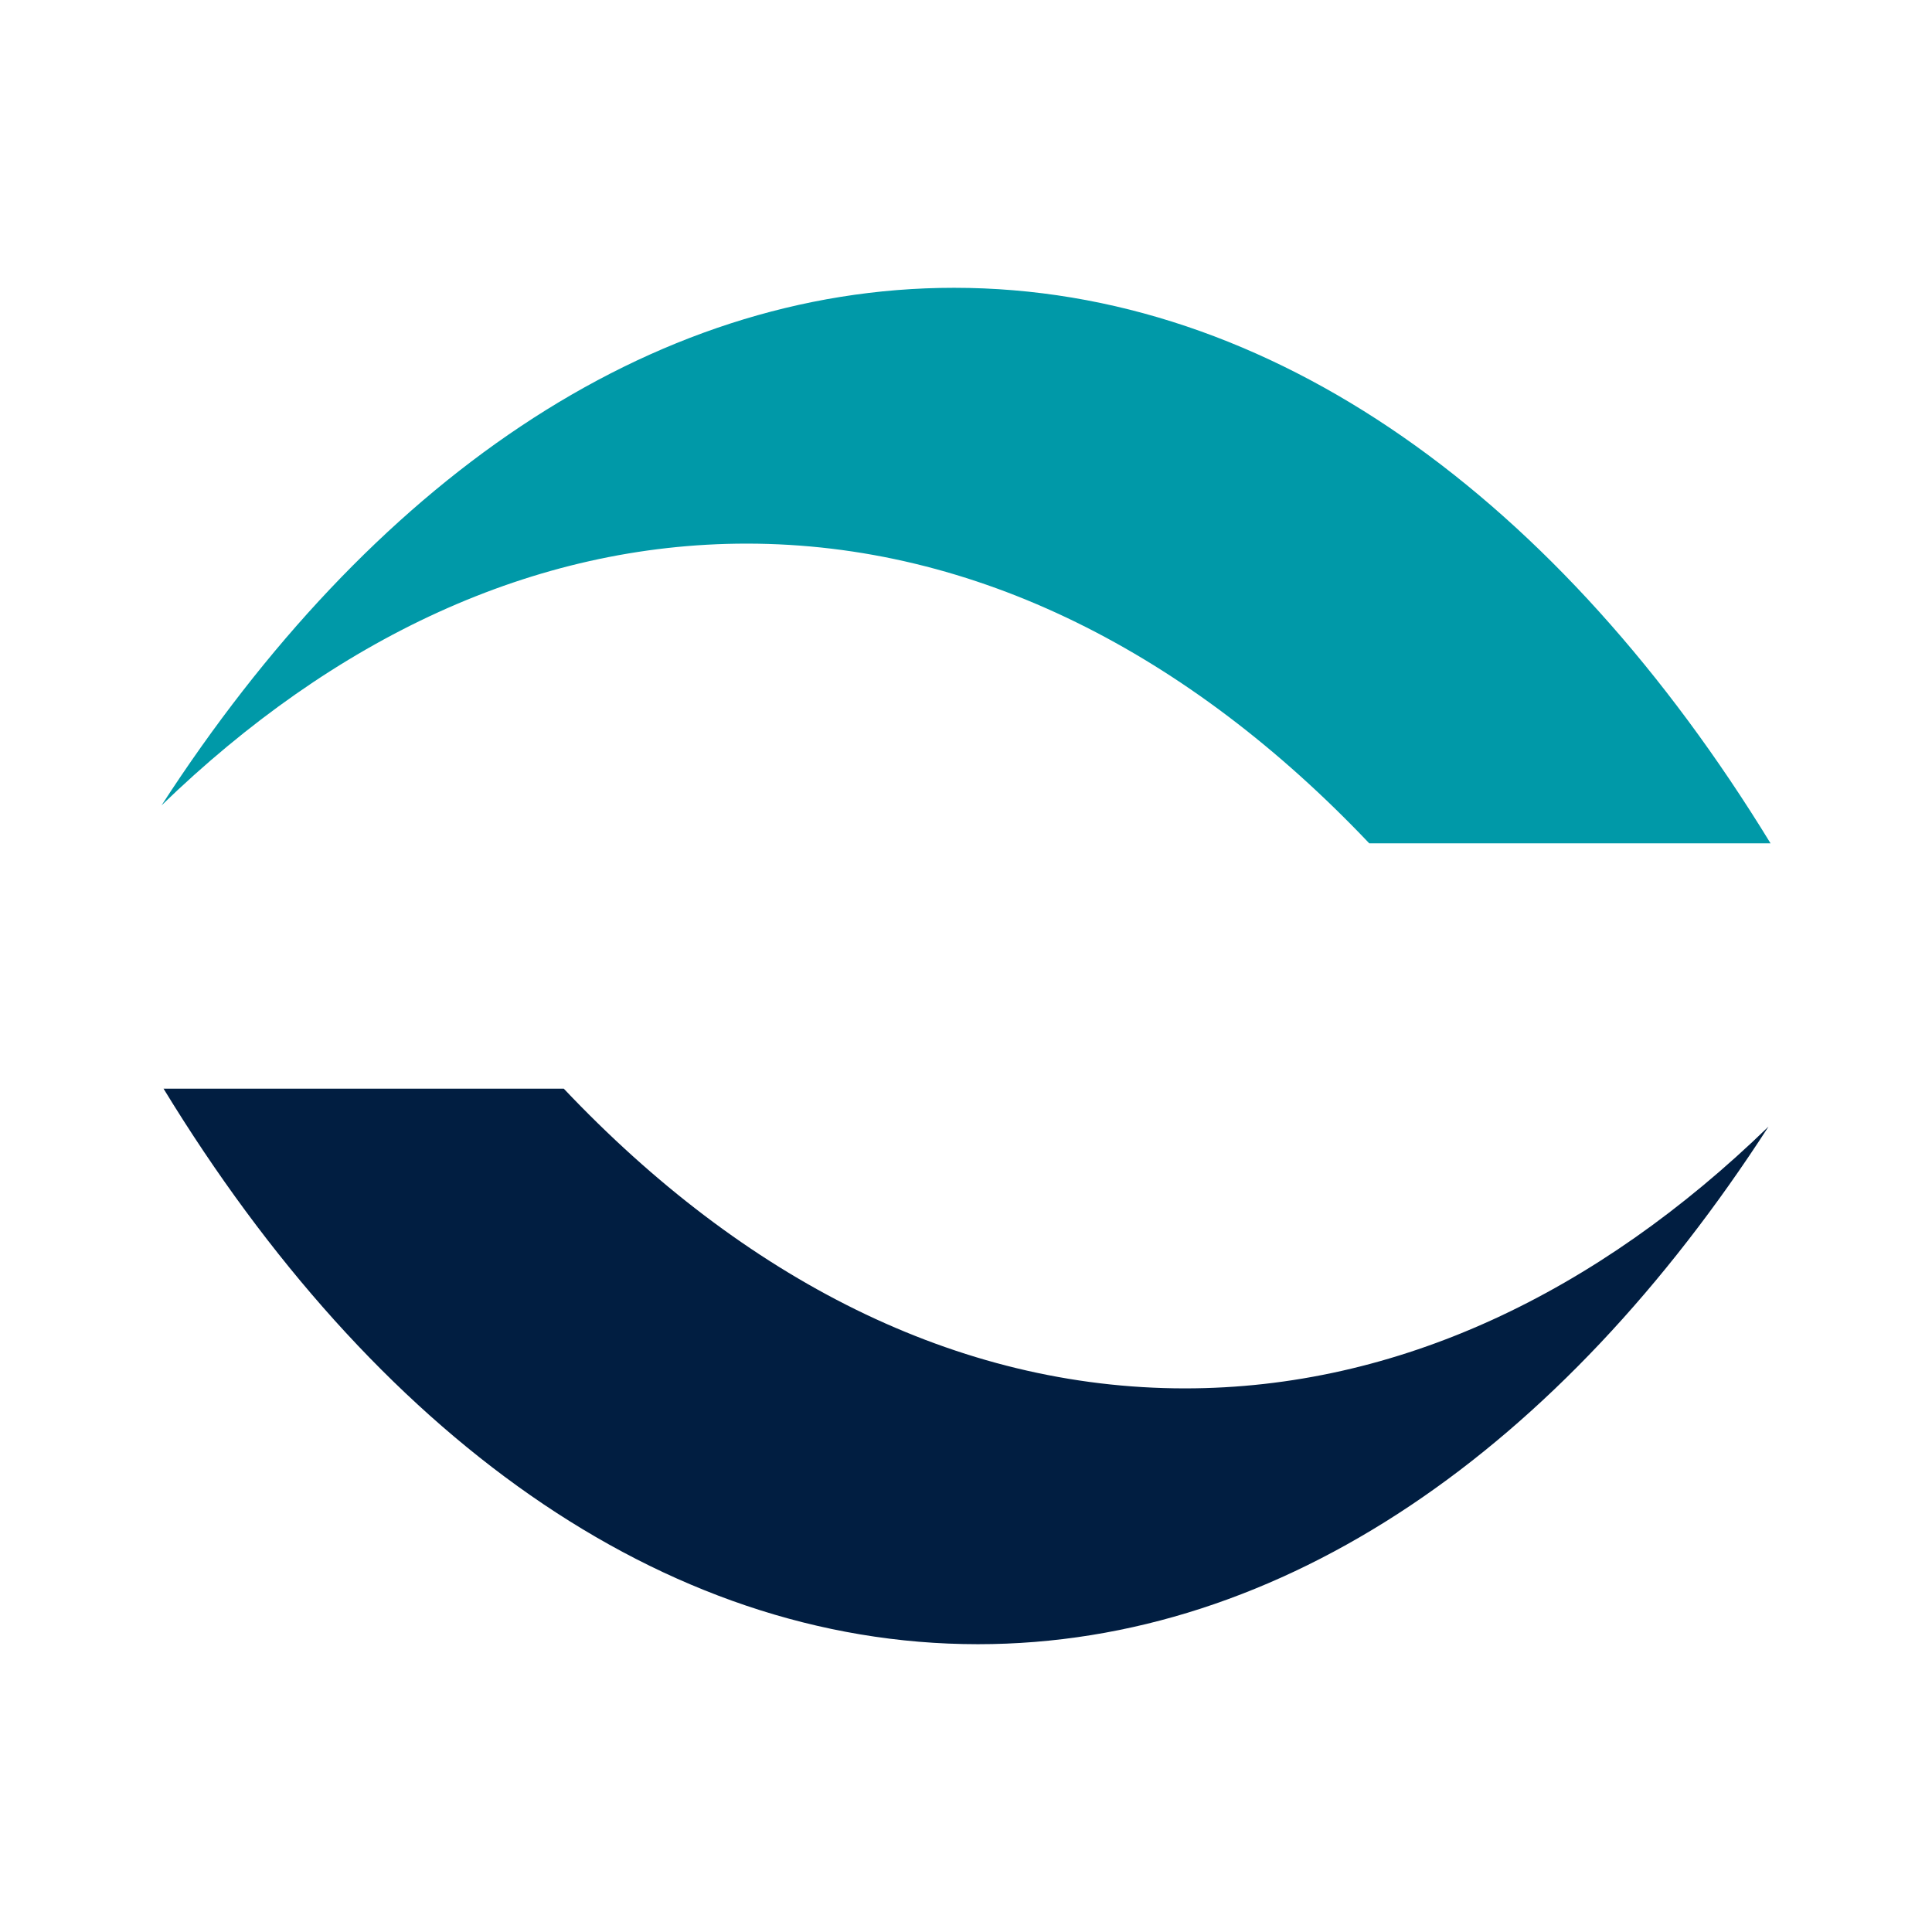
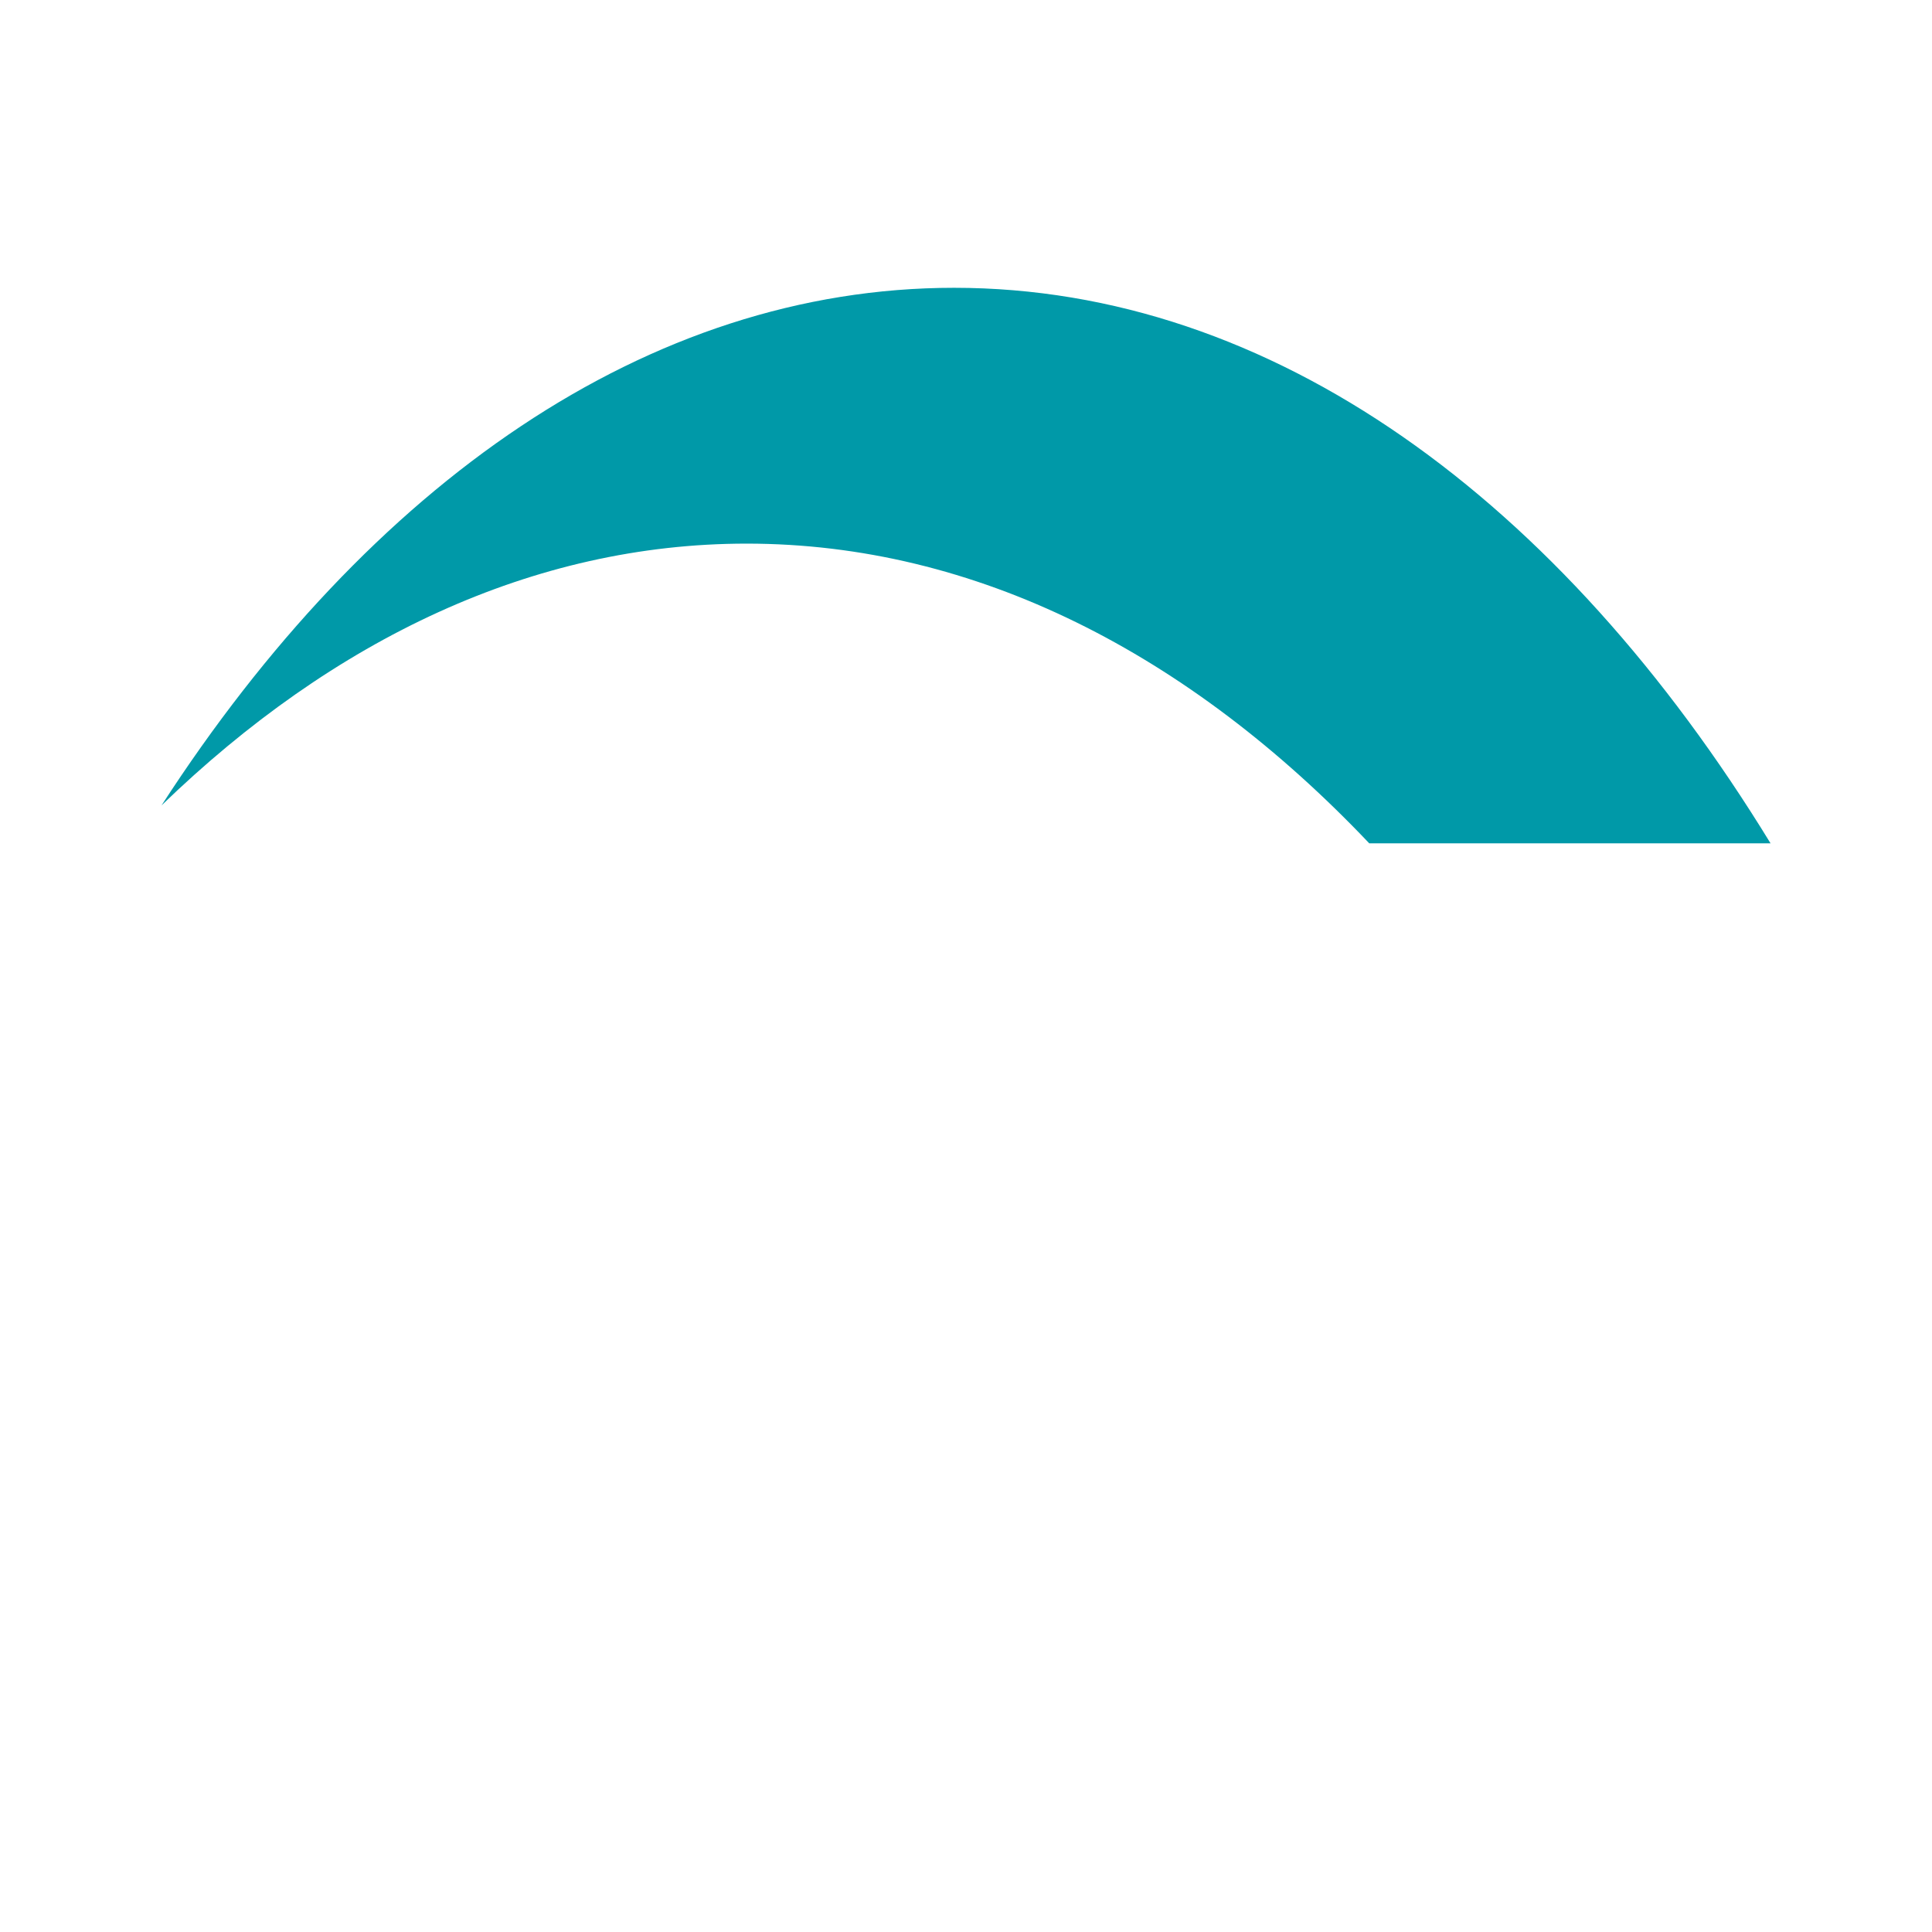
<svg xmlns="http://www.w3.org/2000/svg" version="1.1" width="673.58" height="673.58">
  <svg version="1.1" id="SvgjsSvg1001" x="0px" y="0px" viewBox="0 0 673.58 673.58" style="enable-background:new 0 0 673.58 673.58;" xml:space="preserve">
    <style type="text/css">
	.st0{fill:#011E41;}
	.st1{fill:#0099A8;}
</style>
    <g>
-       <path class="st0" d="M196.56,379.56c62.63,66.16,136.89,104.49,216.54,104.49c74.18,0,143.69-33.26,203.48-91.27   c-72.29,111.95-169.15,180.46-275.63,180.46c-110.61,0-210.85-73.92-283.93-193.68H196.56z" />
      <path class="st1" d="M477.38,294.02c-62.79-66.16-137.24-104.49-217.08-104.49c-74.37,0-144.05,33.26-203.99,91.27   c72.47-111.95,169.58-180.46,276.33-180.46c110.89,0,211.38,73.92,284.65,193.68H477.38z" />
    </g>
  </svg>
  <style>@media (prefers-color-scheme: light) { :root { filter: none; } }
@media (prefers-color-scheme: dark) { :root { filter: none; } }
</style>
</svg>